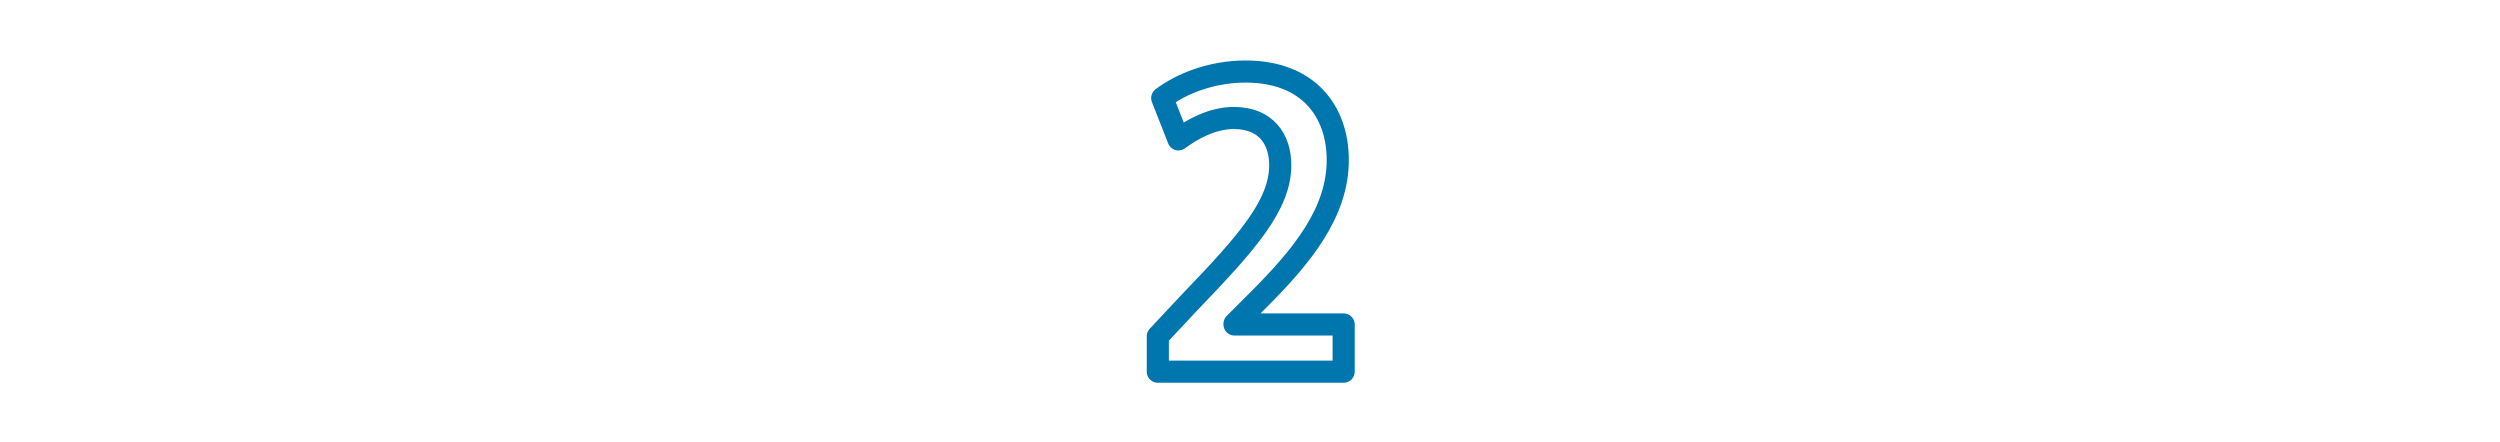
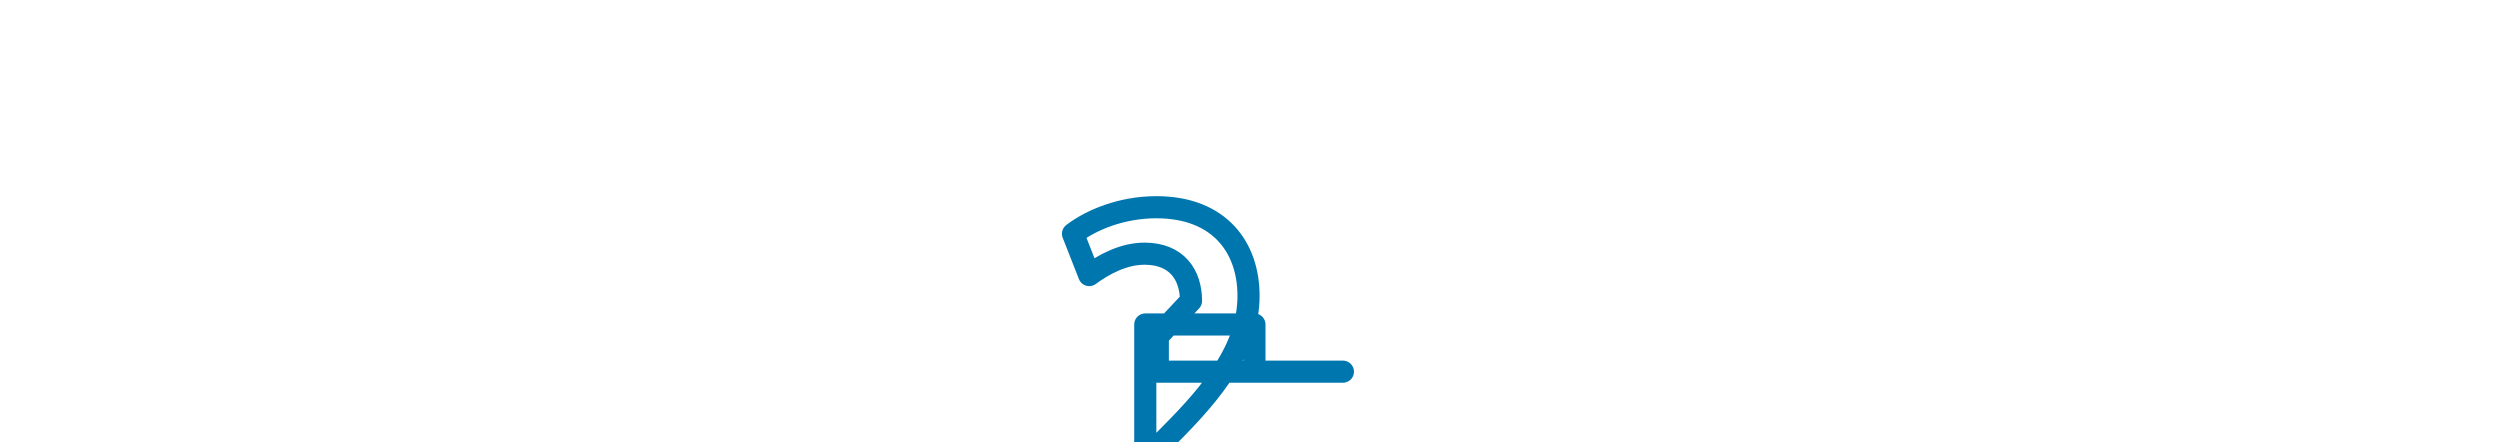
<svg xmlns="http://www.w3.org/2000/svg" version="1.1" id="レイヤー_1" x="0px" y="0px" viewBox="0 0 339 60" style="enable-background:new 0 0 339 60;" xml:space="preserve">
  <style type="text/css">
	.st0{fill:none;stroke:#0076AF;stroke-width:3;stroke-linecap:round;stroke-linejoin:round;stroke-miterlimit:10;}
</style>
  <g>
-     <path class="st0" d="M182.1,50.4H157v-4.8l4.5-4.8c7.6-7.9,12.1-13,12.1-18.4c0-3.5-1.9-6.4-6.3-6.4c-2.9,0-5.6,1.5-7.5,2.9   l-2.2-5.6c2.5-1.9,6.6-3.6,11.3-3.6c8.6,0,12.5,5.5,12.5,12c0,7.1-4.8,13-10.7,18.9l-3.3,3.3V44h14.8v6.4H182.1z" />
+     <path class="st0" d="M182.1,50.4H157v-4.8l4.5-4.8c0-3.5-1.9-6.4-6.3-6.4c-2.9,0-5.6,1.5-7.5,2.9   l-2.2-5.6c2.5-1.9,6.6-3.6,11.3-3.6c8.6,0,12.5,5.5,12.5,12c0,7.1-4.8,13-10.7,18.9l-3.3,3.3V44h14.8v6.4H182.1z" />
  </g>
</svg>